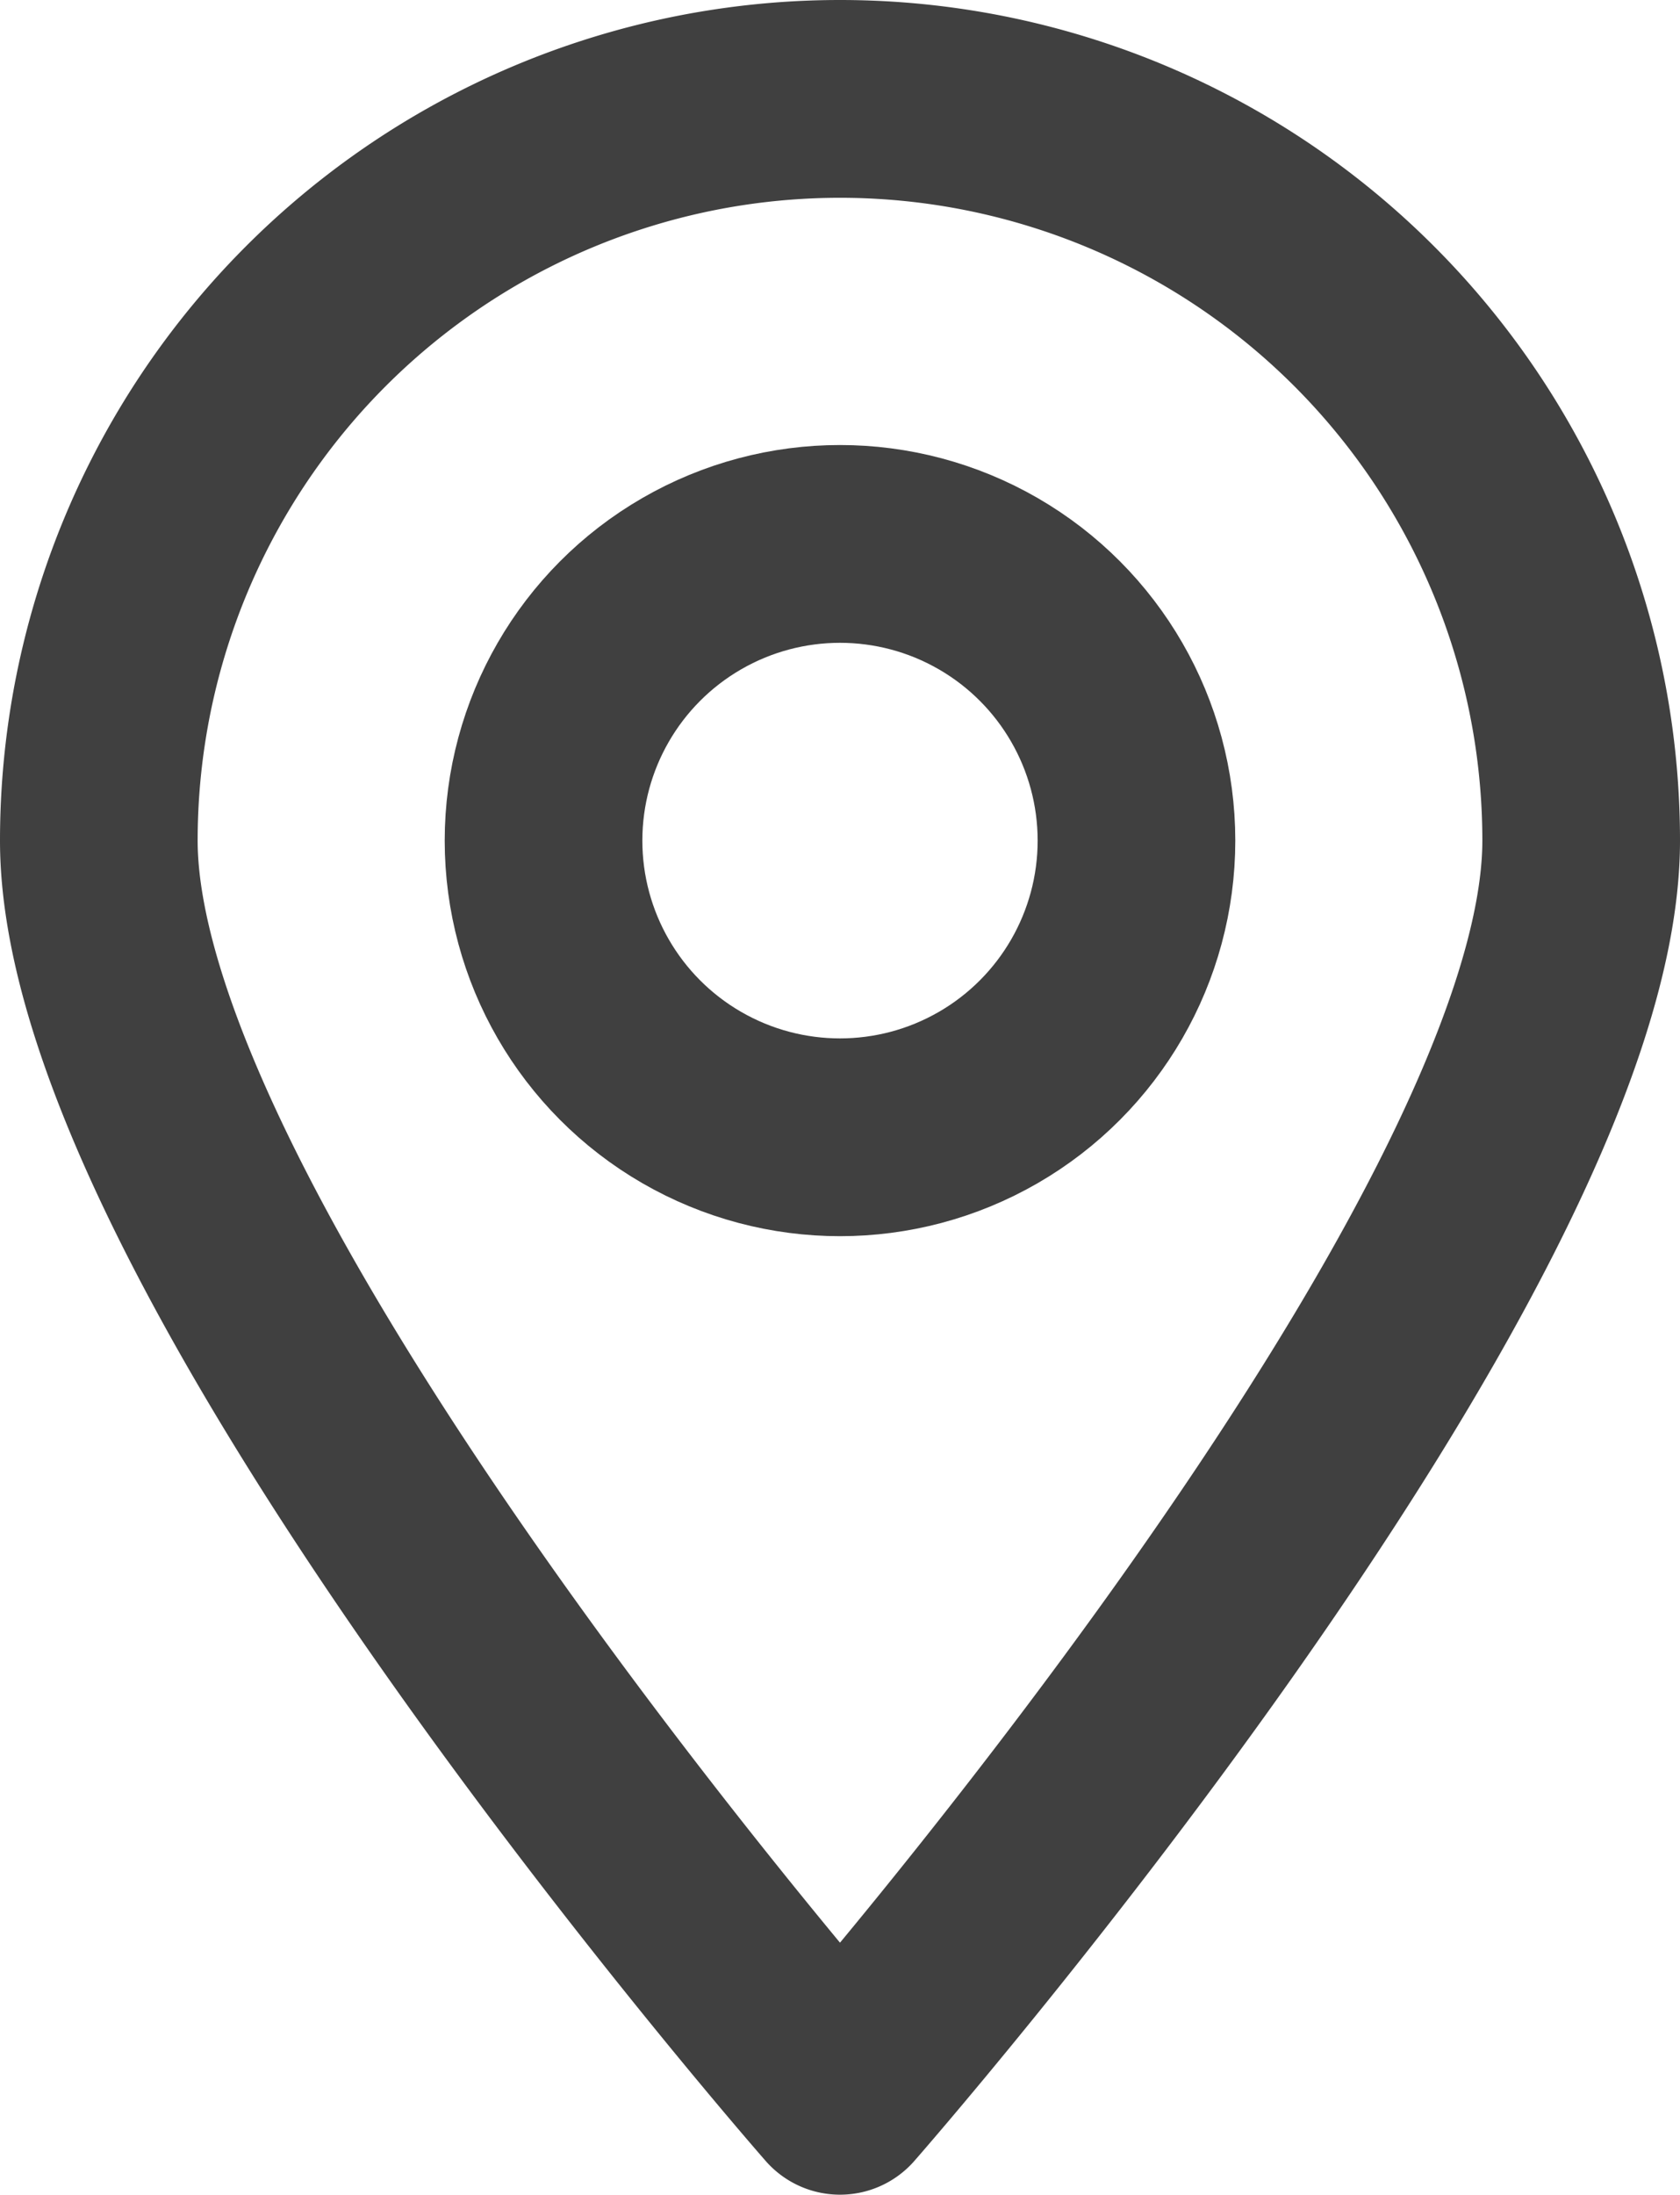
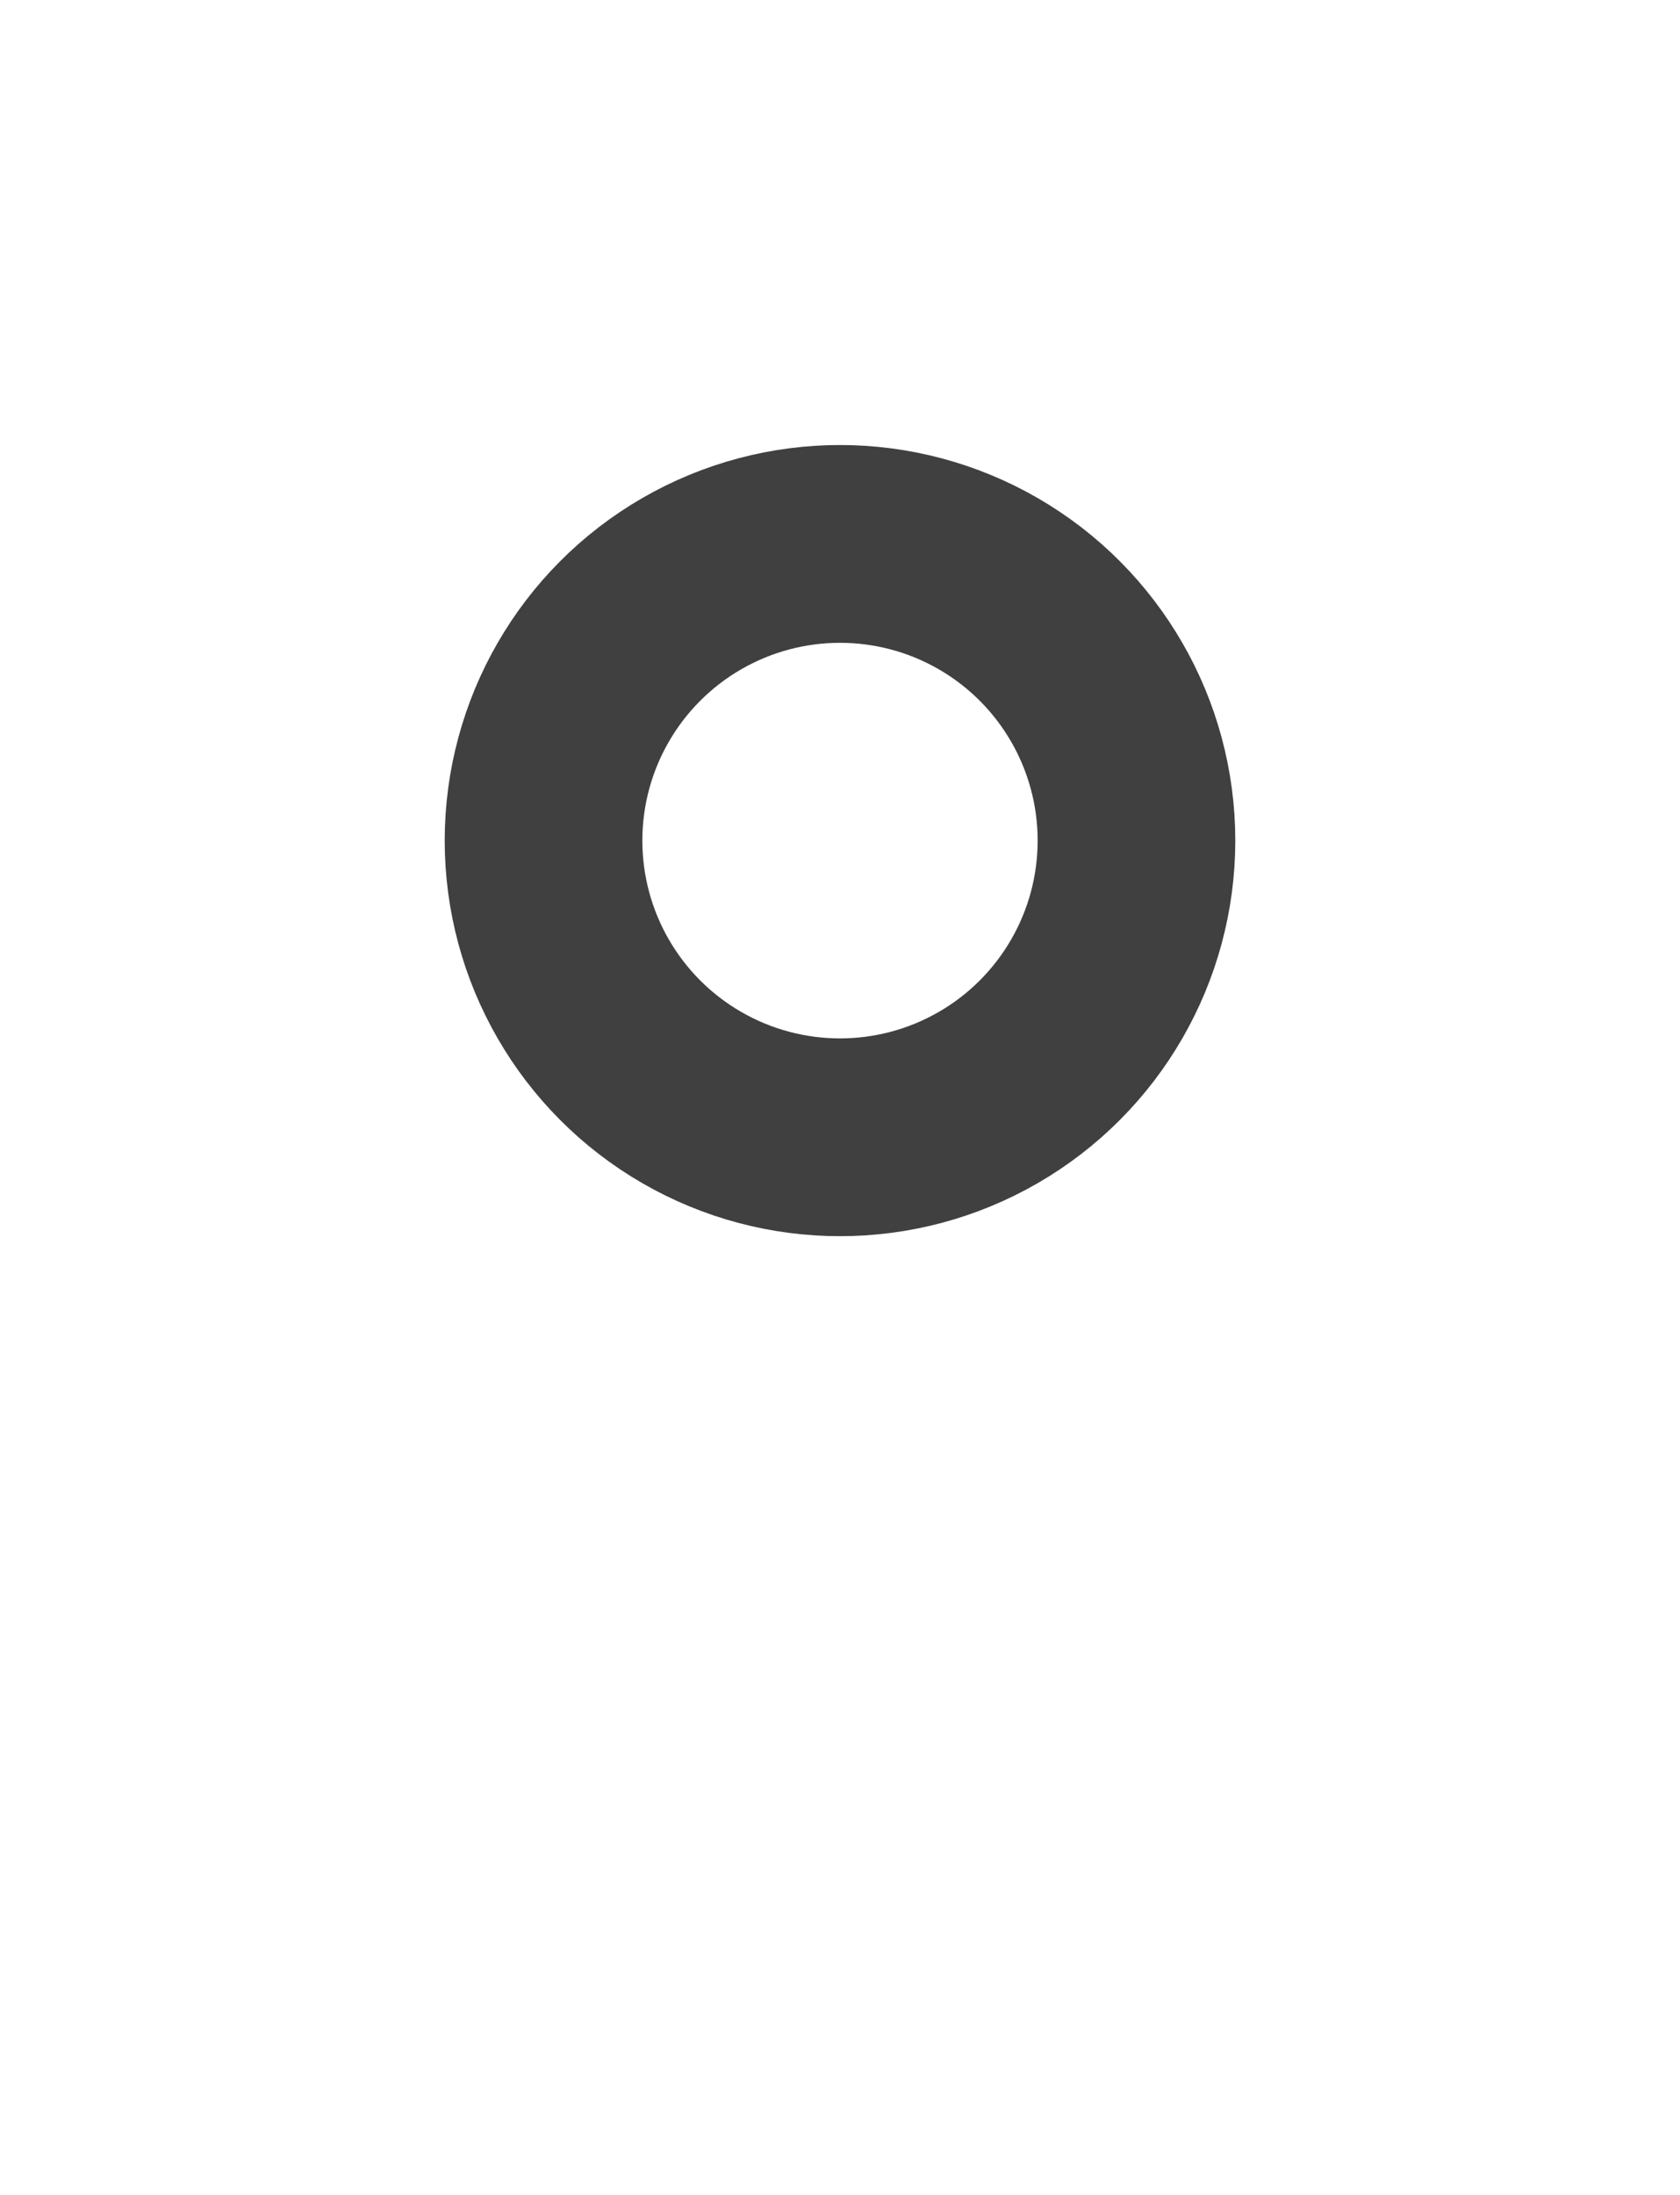
<svg xmlns="http://www.w3.org/2000/svg" width="17" height="22.192" viewBox="0 0 17 22.192">
  <g transform="translate(-340.5 -240.5)">
-     <path d="M356.5,249c0,4.144-7.5,12.692-7.5,12.692s-7.5-8.548-7.5-12.692a7.5,7.5,0,0,1,15,0Z" fill="none" stroke="#404040" stroke-linecap="round" stroke-linejoin="round" stroke-width="2" />
    <circle cx="3" cy="3" r="3" transform="translate(346 246)" fill="none" stroke="#404040" stroke-linecap="round" stroke-linejoin="round" stroke-width="2" />
  </g>
</svg>